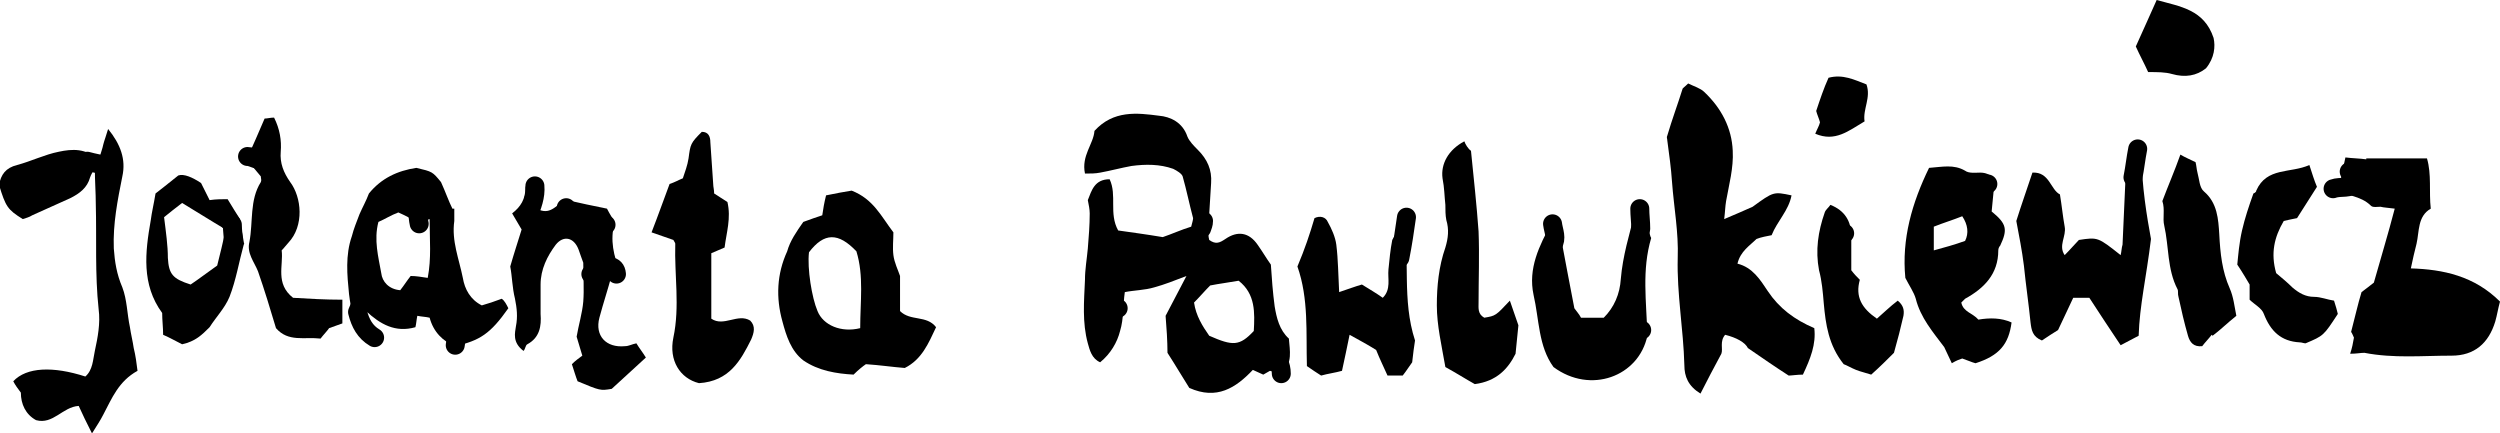
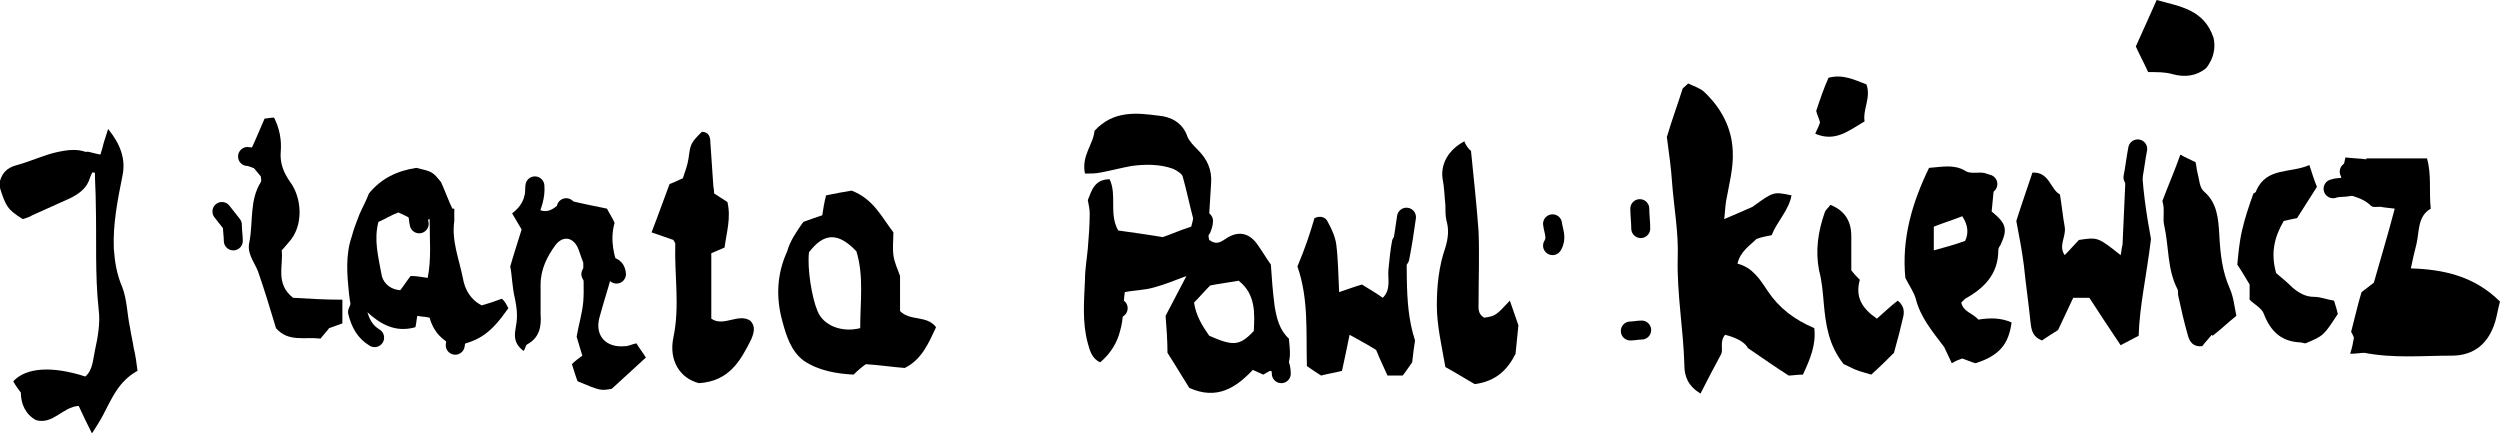
<svg xmlns="http://www.w3.org/2000/svg" version="1.1" id="Layer_1" x="0px" y="0px" viewBox="0 0 263.6 45.7" style="enable-background:new 0 0 263.6 45.7;" xml:space="preserve">
  <style type="text/css">
	.st0{fill:none;stroke:#000000;stroke-width:2;stroke-linecap:round;stroke-linejoin:round;stroke-miterlimit:10;}
</style>
  <g id="xbIQN6_1_">
    <g>
      <path d="M122.9,33.3c0.8-1.5,1.4-2.7,2.2-4.2c-1.3,0.5-2.3,0.9-3.4,1.2c-1,0.3-2.1,0.3-3.1,0.5c-0.2,1.4-0.1,2.8-0.5,4.1    c-0.3,1.2-1,2.4-2.1,3.3c-0.9-0.4-1.1-1.3-1.3-2c-0.6-2.2-0.4-4.4-0.3-6.7c0-1.1,0.2-2.2,0.3-3.3c0.1-1.2,0.2-2.5,0.2-3.7    c0-0.4-0.1-0.9-0.2-1.4c0.4-1,0.7-2.2,2.3-2.2c0.8,1.7-0.1,3.6,0.9,5.4c1.4,0.2,2.9,0.4,4.7,0.7c0.9-0.3,2-0.8,3-1.1    c0.1-0.4,0.2-0.7,0.2-0.9c-0.4-1.5-0.7-3-1.1-4.4c-0.1-0.3-0.6-0.6-1-0.8c-1.4-0.5-2.9-0.5-4.4-0.3c-1.1,0.2-2.2,0.5-3.3,0.7    c-0.5,0.1-1,0.1-1.6,0.1c-0.4-1.9,0.9-3.1,1-4.5c2-2.2,4.5-1.9,6.8-1.6c1.2,0.1,2.5,0.7,3,2.2c0.2,0.5,0.7,1,1.1,1.4    c1,1,1.5,2.1,1.4,3.5c-0.1,1.6-0.2,3.3-0.3,4.9c0,0.4,0,0.7,0.1,1.1c0.7,0.5,1.1,0.3,1.7-0.1c1.3-0.9,2.5-0.7,3.4,0.6    c0.5,0.7,0.9,1.4,1.4,2.1c0.1,1.5,0.2,2.9,0.4,4.4c0.2,1.2,0.5,2.5,1.5,3.4c0.1,1.3,0.4,2.5-0.7,3.7c-0.4-0.1-0.9-0.2-1.3-0.3    c-0.2,0.1-0.5,0.3-0.7,0.4c-0.4-0.2-0.7-0.3-1.1-0.5c-1.8,1.9-3.8,3.2-6.7,1.9c-0.7-1.1-1.4-2.3-2.3-3.7    C123.1,36,123,34.5,122.9,33.3z M125.9,31.9c0.2,1.4,0.9,2.5,1.6,3.5c2.5,1.1,3.2,1.1,4.7-0.5c0.1-1.9,0.2-3.9-1.6-5.3    c-1.1,0.2-2,0.3-3,0.5C127,30.7,126.5,31.3,125.9,31.9z" />
      <path d="M178,8.8c0.6,0.3,1.3,0.5,1.7,0.9c1.8,1.7,2.9,3.8,3,6.2c0.1,1.8-0.4,3.6-0.7,5.3c-0.1,0.6-0.1,1.1-0.2,1.9    c1.2-0.5,2.1-0.9,3-1.3c2.2-1.6,2.2-1.6,4.1-1.2c-0.3,1.6-1.5,2.7-2.1,4.2c-0.5,0.1-1.1,0.2-1.6,0.4c-0.7,0.7-1.7,1.3-2,2.6    c1.6,0.4,2.4,1.7,3.2,2.9c1.2,1.8,2.8,3,4.9,3.9c0.2,1.7-0.4,3.2-1.2,4.9c-0.6,0-1.2,0.1-1.5,0.1c-1.4-0.9-2.7-1.8-4.3-2.9    c-0.3-0.6-1.2-1.1-2.4-1.4c-0.6,0.7-0.2,1.5-0.4,2c-0.8,1.5-1.5,2.8-2.2,4.2c-1.3-0.8-1.7-1.8-1.7-3c-0.1-3.8-0.8-7.5-0.7-11.3    c0.1-2.7-0.4-5.3-0.6-8c-0.1-1.5-0.3-2.9-0.5-4.4c0-0.2-0.1-0.3,0-0.5c0.5-1.7,1.1-3.3,1.6-4.9C177.4,9.3,177.6,9.2,178,8.8z" />
      <path d="M247.8,37.3c0.2-0.6,0.3-1.1,0.4-1.7c-0.1-0.2-0.2-0.5-0.3-0.6c0.4-1.5,0.7-2.9,1.1-4.2c0.4-0.3,0.8-0.6,1.3-1    c0.7-2.5,1.5-5.1,2.2-7.8c-0.7-0.1-1.1-0.1-1.5-0.2c-0.3,0-0.8,0.1-1-0.1c-1.1-1.1-2.7-1.1-4.2-1.7c0.4-0.4,0.7-0.7,1-1    c0.1-0.6,0.3-1.4,0.5-2.4c0.8,0.1,1.5,0.1,2.2,0.2c0,0,0,0,0-0.1c2.1,0,4.2,0,6.4,0c0.5,1.7,0.2,3.5,0.4,5.3    c-1.4,0.8-1.2,2.4-1.5,3.7c-0.2,0.8-0.4,1.6-0.6,2.6c3.4,0.1,6.7,0.8,9.4,3.5c-0.2,0.7-0.3,1.4-0.5,2.1c-0.7,2.3-2.2,3.6-4.6,3.6    c-3.1,0-6.1,0.3-9.2-0.3C248.9,37.2,248.5,37.3,247.8,37.3z" />
      <path d="M84.7,23.4c0.8-0.3,1.4-0.5,2-0.7c0.1-0.7,0.2-1.3,0.4-2.1c1-0.2,2-0.4,2.7-0.5c2.3,0.9,3.1,2.7,4.4,4.4    c0,0.8-0.1,1.6,0,2.4c0.1,0.8,0.5,1.6,0.7,2.2c0,1.4,0,2.6,0,3.7c1.1,1.1,2.8,0.4,3.8,1.7c-0.8,1.7-1.5,3.4-3.3,4.3    c-1.3-0.1-2.6-0.3-4.1-0.4c-0.3,0.2-0.8,0.6-1.3,1.1c-1.8-0.1-3.7-0.4-5.3-1.5c-1.3-1-1.8-2.6-2.2-4.1c-0.7-2.5-0.6-5,0.5-7.4    C83.3,25.4,84,24.4,84.7,23.4z M90.7,34.6c0-2.8,0.4-5.5-0.4-8.1c-1.9-2-3.4-2-5,0.1c-0.2,1.7,0.3,4.8,0.9,6.2    C86.8,34.3,88.7,35.1,90.7,34.6z" />
      <path d="M14.5,39.1c-2,1.1-2.7,2.9-3.6,4.6c-0.3,0.6-0.7,1.2-1.2,2c-0.6-1.2-1-2-1.4-2.9c-1.7,0.1-2.7,2-4.5,1.5    c-1.1-0.6-1.6-1.7-1.6-2.9c-0.3-0.4-0.6-0.8-0.8-1.2c1.4-1.5,4.2-1.6,7.6-0.5C9.8,39,9.8,37.9,10,37c0.3-1.4,0.6-2.9,0.4-4.4    c-0.4-3.7-0.2-7.4-0.3-11.1c0-1.2-0.1-2.4-0.1-3.8c-0.2,0.4-0.4,0.7-0.5,1c-0.3,1.1-1.1,1.7-2.1,2.2c-1.3,0.6-2.7,1.2-4,1.8    c-0.3,0.2-0.7,0.3-1,0.4c-1.6-1-1.8-1.3-2.5-3.6c0.2-1.1,0.7-1.8,1.9-2.1c1.5-0.4,2.9-1.1,4.4-1.4c1.4-0.3,2.9-0.4,4.2,0.9    c0.2-0.7,0.4-1.2,0.5-1.7c0.1-0.4,0.3-0.9,0.5-1.6c1.3,1.6,1.9,3.2,1.5,5c-0.5,2.5-1,5-0.9,7.6c0.1,1.4,0.3,2.7,0.9,4.1    c0.5,1.3,0.5,2.8,0.8,4.2c0.1,0.7,0.3,1.5,0.4,2.2C14.3,37.5,14.4,38.3,14.5,39.1z" />
      <path d="M225.4,15.5c0.2,0.3,0.4,0.4,0.4,0.6c0,3.5,0.6,6.9,1,9.1c-0.5,4.1-1.2,7-1.3,10.2c-0.6,0.3-1.3,0.7-1.9,1    c-1.2-1.8-2.2-3.3-3.3-5c-0.5,0-1,0-1.7,0c-0.5,1.1-1,2.1-1.6,3.4c-0.5,0.3-1.1,0.7-1.7,1.1c-1-0.4-1.1-1.1-1.2-1.9    c-0.2-2-0.5-4-0.7-6c-0.2-1.6-0.5-3.1-0.8-4.7c0.5-1.6,1.1-3.3,1.7-5.1c1.8-0.1,1.9,1.8,2.9,2.3c0.2,1.2,0.3,2.3,0.5,3.4    c0.2,1-0.7,2,0,3c0.6-0.6,1.1-1.2,1.5-1.6c2-0.3,2-0.3,4.4,1.6c0.1-0.4,0.1-0.8,0.2-1.1c0.1-2.2,0.2-4.5,0.3-6.7    C224,17.8,224.7,16.8,225.4,15.5z" />
      <path d="M53.6,32.5c-1.9,2.7-3,3.4-5.6,4c-1.3-0.5-2.3-1.5-2.7-3c-0.4-0.1-0.8-0.1-1.3-0.2c-0.1,0.5-0.1,0.8-0.2,1.2    c-2.1,0.6-3.7-0.3-5.2-1.7c-0.6,1-0.6,1.1,1.2,3.1c-0.5-0.2-0.8-0.3-1-0.4c-1.5-1.1-1.8-2.9-2-4.5c-0.2-2-0.4-4.1,0.3-6.1    c0.2-0.8,0.5-1.5,0.8-2.3c0.3-0.7,0.7-1.4,1-2.2c1.3-1.6,3-2.4,5-2.7c1.7,0.4,1.7,0.4,2.6,1.5c0.5,1.1,0.8,2,1.2,2.8    c0.1,0,0.1,0,0.2,0c0,0.4,0,0.9,0,1.3c-0.3,2.1,0.5,4,0.9,6c0.2,1.2,0.8,2.3,2,2.9c0.7-0.2,1.3-0.4,2.1-0.7    C53.2,31.7,53.4,32.1,53.6,32.5z M39.9,23.4c-0.5,1.9,0,3.7,0.3,5.4c0.1,0.9,0.8,1.7,2,1.8c0.4-0.5,0.7-1,1.1-1.5    c0.6,0,1.1,0.1,1.8,0.2c0.4-2.1,0.2-4,0.2-6.2c-0.6,0.2-0.9,0.3-1.1,0.4c-0.8-0.4-1.5-0.8-2.2-1.1C41.2,22.7,40.6,23.1,39.9,23.4z    " />
      <path d="M210,22.3c1.6,1.3,1.7,1.9,0.9,3.6c-0.1,0.1-0.2,0.3-0.2,0.5c0,2.5-1.5,4-3.5,5.1c-0.1,0.1-0.2,0.2-0.4,0.4    c0.2,1,1.2,1.1,1.8,1.8c1.2-0.2,2.4-0.2,3.5,0.3c-0.3,2.3-1.3,3.5-3.8,4.3c-0.4-0.1-0.8-0.3-1.4-0.5c-0.3,0.1-0.6,0.2-1.1,0.5    c-0.3-0.6-0.5-1.1-0.8-1.7c-1.2-1.6-2.5-3.1-3-5.1c-0.2-0.7-0.7-1.4-1.1-2.2c-0.4-4.1,0.7-7.9,2.5-11.6c1.4-0.1,2.6-0.4,3.8,0.3    c0.4,0.3,1.1,0.2,1.6,0.2c0.7,0,1.3,0.3,1.5,1C210.2,20.2,210.1,21.2,210,22.3z M206.9,22.8c-1,0.4-2,0.7-3,1.1c0,1,0,1.8,0,2.5    c1.1-0.3,2.2-0.6,3.3-1C207.6,24.6,207.5,23.7,206.9,22.8z" />
      <path d="M71,25.3c-0.8-0.3-1.5-0.5-2.3-0.8c0.7-1.8,1.3-3.5,1.9-5.1c0.6-0.2,0.9-0.4,1.4-0.6c0.2-0.6,0.5-1.4,0.6-2.1    c0.2-1.5,0.2-1.6,1.4-2.8c0.7,0,0.9,0.5,0.9,1.1c0.1,1.5,0.2,2.9,0.3,4.4c0,0.3,0.1,0.6,0.1,1c0.5,0.3,0.9,0.6,1.4,0.9    c0.4,1.7-0.1,3.2-0.3,4.8c-0.5,0.2-0.9,0.4-1.4,0.6c0,2.3,0,4.6,0,6.9c1.3,0.9,2.8-0.6,4.1,0.2c0.6,0.6,0.4,1.3,0.1,2    c-1.1,2.2-2.3,4.4-5.5,4.6c-2-0.5-3.2-2.4-2.7-4.8c0.7-3.3,0.1-6.6,0.2-9.9C71.2,25.6,71.1,25.5,71,25.3z" />
      <path d="M59.8,21.1c1.3,0.3,2.7,0.6,4.2,0.9c0.3,0.6,0.6,1,0.8,1.5c-0.5,1.8-0.1,3.5,0.6,5.2c-0.3,0.1-0.6,0.2-0.9,0.3    c-0.4,1.5-0.9,3-1.3,4.5c-0.5,1.9,0.7,3.2,2.7,3c0.4,0,0.7-0.2,1.2-0.3c0.3,0.5,0.7,1,1,1.5c-1.3,1.2-2.4,2.2-3.6,3.3    c-1.2,0.2-1.2,0.2-3.6-0.8c-0.2-0.5-0.4-1.2-0.6-1.8c0.4-0.4,0.7-0.6,1.1-0.9c-0.2-0.7-0.4-1.3-0.6-2c0.2-1.2,0.6-2.5,0.7-3.7    c0.1-1.3,0-2.6,0-4.1c-0.1-0.3-0.3-0.8-0.5-1.4c-0.5-1.3-1.6-1.5-2.4-0.5c-0.9,1.2-1.6,2.6-1.6,4.2c0,1,0,2.1,0,3.1    c0.1,1.3-0.1,2.5-1.4,3.2c-0.2,0.1-0.2,0.5-0.4,0.7c-1.2-0.9-0.9-1.9-0.8-2.6c0.2-1,0.1-1.9-0.1-2.9c-0.3-1.2-0.3-2.4-0.5-3.4    c0.4-1.4,0.8-2.6,1.2-3.9c-0.3-0.5-0.6-1-1-1.7c0.9-0.7,1.4-1.5,1.4-2.7c0-0.3,0.4-0.5,0.7-0.8c1.4,0.9,0.7,2,0.7,3.1    C58.2,22.7,58.7,21.4,59.8,21.1z" />
-       <path d="M166.7,33.5c0.9,0,1.6,0,2.4,0c1.1-1.1,1.7-2.5,1.8-4.1c0.2-2.4,0.9-4.7,1.5-7c0-0.2,0.2-0.4,0.4-0.6    c1.6,0.8,0.8,2.4,1.3,3.3c-1,3.4-0.5,6.6-0.4,10.3c-0.9,4.3-6,6.2-9.9,3.3c-1.6-2.2-1.5-5-2.1-7.6c-0.6-2.8,0.6-5.2,1.9-7.6    c0.3,0.4,0.6,0.8,0.9,1.1c0.5,2.7,1,5.3,1.5,7.9C166.2,32.8,166.5,33.1,166.7,33.5z" />
      <path d="M138.6,23c0.6-0.3,1.2-0.1,1.4,0.4c0.4,0.7,0.8,1.6,0.9,2.4c0.2,1.6,0.2,3.2,0.3,5c0.9-0.3,1.7-0.6,2.4-0.8    c0.8,0.5,1.5,0.9,2.2,1.4c0.9-0.9,0.5-2,0.6-3c0.1-1,0.2-2.1,0.4-3.1c0.4-0.7,0.8-1.4,1.2-2.2c0.7,4.2-0.2,8.5,1.2,12.8    c-0.1,0.6-0.2,1.4-0.3,2.3c-0.3,0.4-0.6,0.9-1,1.4c-0.6,0-1.1,0-1.6,0c-0.4-0.9-0.8-1.7-1.2-2.7c-0.8-0.5-1.7-1-2.8-1.6    c-0.3,1.4-0.5,2.5-0.8,3.8c-0.7,0.2-1.5,0.3-2.2,0.5c-0.5-0.3-0.9-0.6-1.5-1c-0.1-3.5,0.2-7.1-1-10.5    C137.6,26.2,138.1,24.7,138.6,23z" />
      <path d="M155.1,15.9c0.3,3,0.6,5.7,0.8,8.5c0.1,2.5,0,5,0,7.5c0,0.6-0.1,1.2,0.6,1.6c1.2-0.2,1.2-0.2,2.7-1.8    c0.3,0.9,0.6,1.7,0.9,2.6c-0.1,1-0.2,1.9-0.3,3c-0.8,1.6-2,2.9-4.3,3.2c-0.9-0.5-2-1.2-3.1-1.8c-0.4-2.3-0.9-4.4-0.9-6.5    c0-2,0.2-4.1,0.9-6.1c0.3-1,0.4-1.9,0.1-2.9c-0.1-0.5-0.1-1.1-0.1-1.6c-0.1-0.9-0.1-1.8-0.3-2.8c-0.2-1.5,0.6-3,2.3-3.9    C154.5,15.2,154.8,15.7,155.1,15.9z" />
-       <path d="M19.2,36.3c-0.6-0.3-1.3-0.7-2-1c0-0.8-0.1-1.5-0.1-2.3c-2.2-3-1.8-6.4-1.2-9.8c0.1-0.8,0.3-1.6,0.5-2.8    c0.5-0.4,1.3-1,2.4-1.9c0.6-0.2,1.5,0.2,2.4,0.8c0.3,0.6,0.6,1.2,0.9,1.8c0.7-0.1,1.3-0.1,1.9-0.1c0.5,0.8,0.9,1.5,1.3,2.1    c0.1,0.9,0.3,1.7,0.4,2.4c0,0.1,0.1,0.2,0,0.3c-0.5,1.8-0.8,3.7-1.5,5.5c-0.5,1.2-1.4,2.1-2.1,3.2C21.3,35.3,20.6,36,19.2,36.3z     M23.8,24.2c-1.7-1-3.1-1.9-4.6-2.8c-0.8,0.6-1.4,1.1-1.9,1.5c0.2,1.6,0.4,3,0.4,4.3c0.1,1.7,0.5,2.2,2.4,2.8    c0.9-0.6,1.8-1.3,2.8-2C23.2,26.8,23.5,25.6,23.8,24.2z" />
      <path d="M240,28.8c0.6,0.5,1.2,1,1.7,1.5c0.7,0.6,1.4,1,2.3,1c0.7,0,1.4,0.3,2.1,0.4c0.2,0.6,0.3,1,0.4,1.4    c-1.5,2.3-1.5,2.3-3.4,3.1c-0.2,0-0.4-0.1-0.6-0.1c-2-0.1-3.1-1.2-3.8-3c-0.2-0.6-1-1-1.5-1.5c0-0.5,0-1,0-1.6    c-0.3-0.5-0.7-1.2-1.3-2.1c0.1-1,0.2-2.3,0.5-3.6c0.3-1.3,0.7-2.5,1.2-3.9c0,0,0.3-0.1,0.3-0.3c1.1-2.5,3.6-1.8,5.6-2.7    c0.3,0.9,0.5,1.6,0.8,2.3c-0.7,1.1-1.4,2.2-2.1,3.3c-0.5,0.1-1,0.2-1.4,0.3C239.8,25,239.4,26.7,240,28.8z" />
      <path d="M235.8,33.3c-1,0.8-1.7,1.5-2.5,2.1c0,0-0.1-0.1-0.1-0.1c-0.3,0.4-0.7,0.8-1,1.2c-0.9,0.1-1.3-0.4-1.5-1.1    c-0.4-1.4-0.7-2.7-1-4.1c-0.1-0.3,0-0.6-0.1-0.8c-1.1-2.1-0.9-4.5-1.4-6.7c-0.2-0.8,0.1-1.7-0.2-2.6c0.6-1.6,1.3-3.2,1.9-4.9    c0.5,0.3,1,0.5,1.6,0.8c0.1,0.4,0.1,0.7,0.2,1.1c0.2,0.7,0.2,1.6,0.7,2c1.4,1.2,1.5,2.9,1.6,4.5c0.1,2,0.3,3.9,1.1,5.7    C235.5,31.3,235.6,32.3,235.8,33.3z" />
      <path d="M29.1,34.6c-0.6-2-1.2-4-1.9-6c-0.4-1-1.2-1.9-0.9-3.1c0.4-2.1,0-4.4,1.2-6.3c0.1-0.2,0-0.4,0-0.6    C27,18,26.5,17.4,26,16.8c0.7-1.5,1.3-2.9,1.9-4.3c0.3,0,0.6-0.1,1-0.1c0.6,1.2,0.8,2.4,0.7,3.6c-0.1,1.2,0.3,2.2,1,3.2    c1.2,1.6,1.5,4.6-0.2,6.4c-0.2,0.2-0.4,0.5-0.7,0.8c0.2,1.6-0.7,3.5,1.2,5c1.7,0.1,3.4,0.2,5.2,0.2c0,0.9,0,1.6,0,2.5    c-0.5,0.2-0.9,0.3-1.4,0.5c-0.2,0.3-0.6,0.7-0.9,1.1C32.1,35.5,30.4,36.1,29.1,34.6z" />
      <path d="M193,21.6c1.5,0.6,2.2,1.7,2.2,3.3c0,1.2,0,2.4,0,3.6c0.3,0.4,0.6,0.7,0.9,1c-0.5,1.8,0.2,3,1.8,4.1    c0.7-0.6,1.4-1.3,2.2-1.9c0.6,0.5,0.7,1,0.6,1.6c-0.3,1.3-0.6,2.5-1,3.9c-0.7,0.7-1.5,1.5-2.4,2.3c-0.6-0.2-1.1-0.3-1.6-0.5    c-0.5-0.2-1-0.5-1.3-0.6c-1.6-2-1.9-4.2-2.1-6.4c-0.1-1.2-0.2-2.4-0.5-3.5c-0.4-2.1-0.1-4.1,0.6-6.1    C192.5,22.1,192.8,21.9,193,21.6z" />
      <path d="M225.2,4.9c0.8-1.8,1.5-3.3,2.2-4.9c2.5,0.7,5,1,6,4c0.2,0.9,0.1,2.1-0.8,3.2c-1,0.8-2.2,1-3.6,0.6    c-0.7-0.2-1.5-0.2-2.5-0.2C226.1,6.7,225.6,5.8,225.2,4.9z" />
      <path d="M191.4,14.1c0.2-0.5,0.4-0.8,0.5-1.2c-0.1-0.4-0.3-0.8-0.4-1.2c0.4-1.2,0.8-2.4,1.3-3.5c1.5-0.4,2.7,0.2,4,0.7    c0.5,1.4-0.4,2.6-0.2,3.9C194.9,13.8,193.5,15,191.4,14.1z" />
      <path class="st0" d="M126.7,24.1c0.1-0.3,0.2-0.5,0.2-0.8" />
      <path class="st0" d="M163.7,23.6c0.1,0.8,0.5,1.5,0,2.3" />
      <path class="st0" d="M173,24.1c0-0.7-0.1-1.4-0.1-2.1" />
      <path class="st0" d="M225.4,15.7c-0.2,1-0.3,2-0.5,3" />
      <path class="st0" d="M24.6,25.4c0-0.5-0.1-1.1-0.1-1.7c-0.4-0.5-0.7-0.9-1.1-1.4" />
      <path class="st0" d="M148.3,22.9c-0.2,1.4-0.4,2.8-0.7,4.3" />
      <path class="st0" d="M44.2,23.6c-0.1-0.4-0.1-0.9-0.2-1.3" />
      <path class="st0" d="M11.3,17.5c-0.7-0.2-1.4-0.3-2.1-0.5" />
      <path class="st0" d="M38.5,31.3c-0.3,0.5-0.6,1.1-0.8,1.6c0.3,1.2,0.8,2.1,1.8,2.7" />
      <path class="st0" d="M56.4,19.6c0.1,1.1-0.3,2.1-0.7,3.1" />
      <path class="st0" d="M248.5,19.2c-0.7,0.8-1.7,0.4-2.5,0.7" />
      <path class="st0" d="M48.3,34.4c-0.1,0.7-0.2,1.3-0.3,2" />
      <path class="st0" d="M134.1,37.1c0.6,0.6,1,1.4,1,2.3" />
      <path class="st0" d="M63.4,27.9c0.5,0.3,1.5-0.1,1.6,1" />
      <path class="st0" d="M26.1,16.5c0.6,0,1.2,0.6,1.8,0.2" />
      <path class="st0" d="M171.9,34.9c0.4,0,0.8-0.1,1.2-0.1" />
      <path class="st0" d="M209.6,19.4c-0.4,0.2-0.9,0.5-1.3,0.7" />
-       <path class="st0" d="M63.9,23.7c-0.4,0.1-0.9,0.2-1.3,0.2" />
      <path class="st0" d="M116.7,32.6c0.4,0,0.8-0.1,1.2-0.1" />
      <path class="st0" d="M59.7,21.9c0.1,0.4,0.2,0.8,0.2,1.2" />
-       <path class="st0" d="M193.8,24.7c0.2,0,0.4-0.1,0.7-0.1" />
      <path class="st0" d="M62.8,29c-0.2,0-0.3-0.1-0.5-0.1" />
      <path class="st0" d="M248.2,18.2c-0.2,0-0.3-0.1-0.5-0.1" />
    </g>
  </g>
</svg>